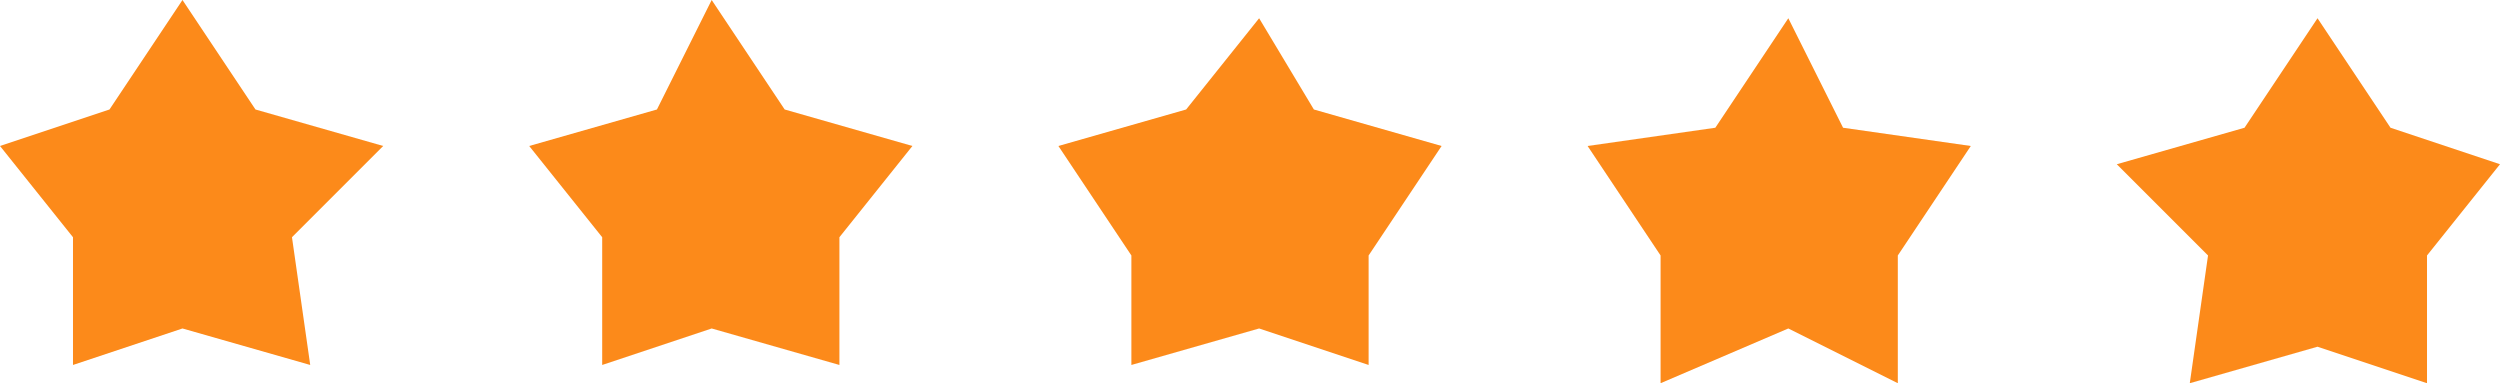
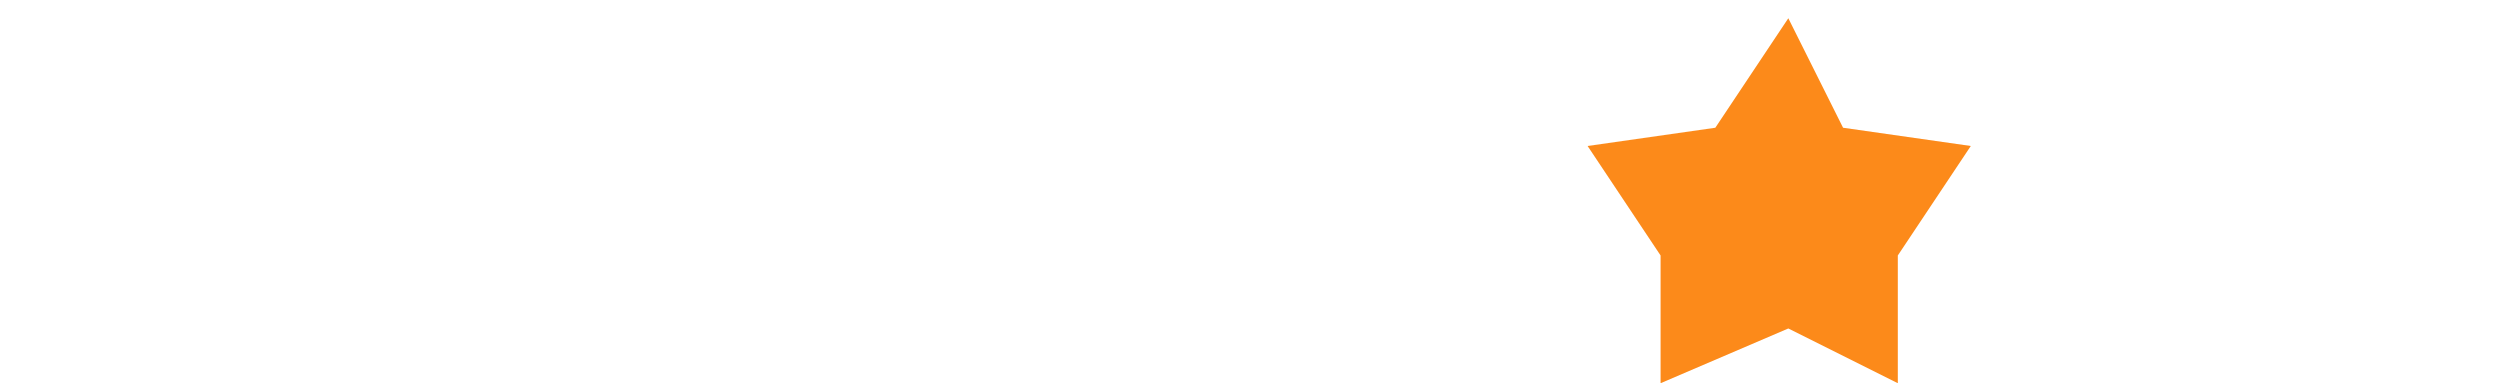
<svg xmlns="http://www.w3.org/2000/svg" xml:space="preserve" width="137px" height="21px" version="1.1" style="shape-rendering:geometricPrecision; text-rendering:geometricPrecision; image-rendering:optimizeQuality; fill-rule:evenodd; clip-rule:evenodd" viewBox="0 0 137 21">
  <defs>
    <style type="text/css">
   
    .fil0 {fill:#FC8A1A}
   
  </style>
  </defs>
  <g id="Layer_x0020_1">
-     <polygon class="fil0" points="10,0 14,6 21,8 16,13 17,20 10,18 4,20 4,13 0,8 6,6 " />
-     <polygon class="fil0" points="39,0 43,6 50,8 46,13 46,20 39,18 33,20 33,13 29,8 36,6 " />
-     <polygon class="fil0" points="69,1 72,6 79,8 75,14 75,20 69,18 62,20 62,14 58,8 65,6 " />
    <polygon class="fil0" points="98,1 101,7 108,8 104,14 104,21 98,18 91,21 91,14 87,8 94,7 " />
-     <polygon class="fil0" points="127,1 131,7 137,9 133,14 133,21 127,19 120,21 121,14 116,9 123,7 " />
  </g>
</svg>